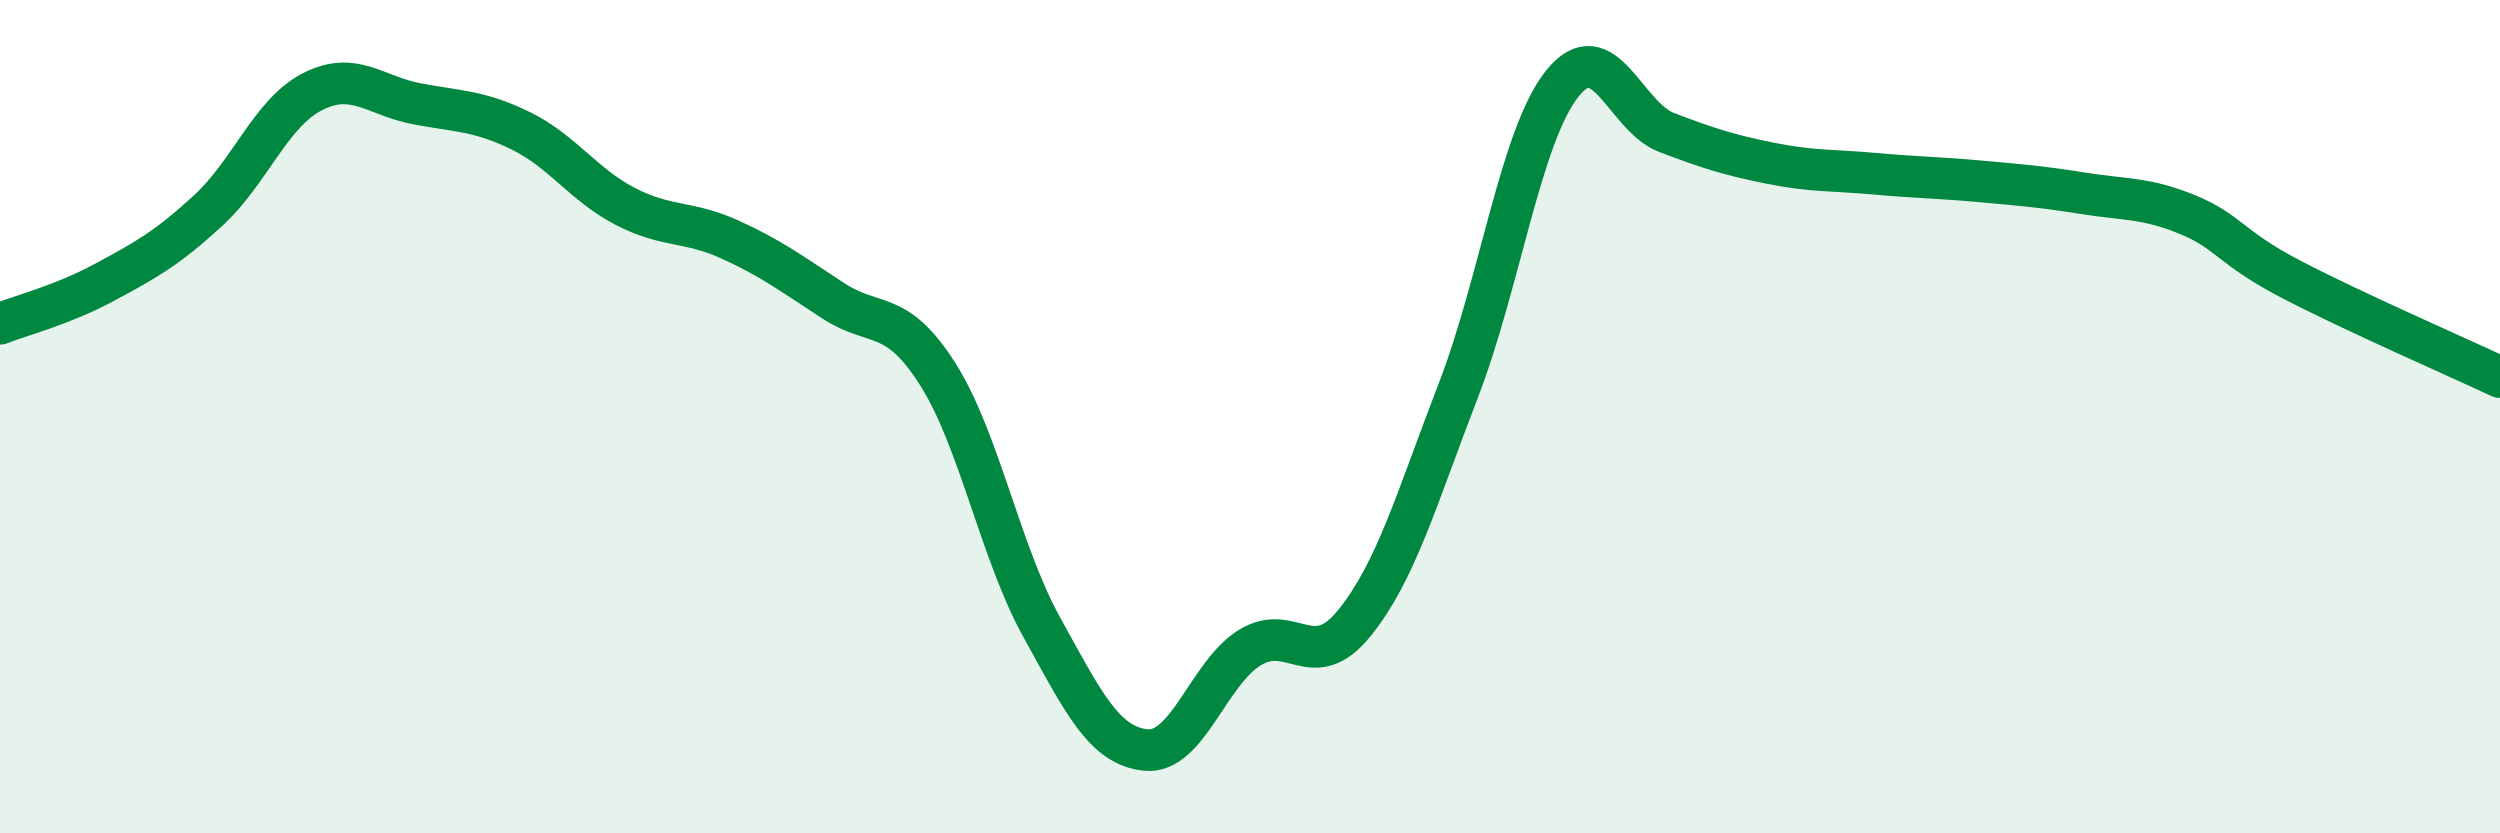
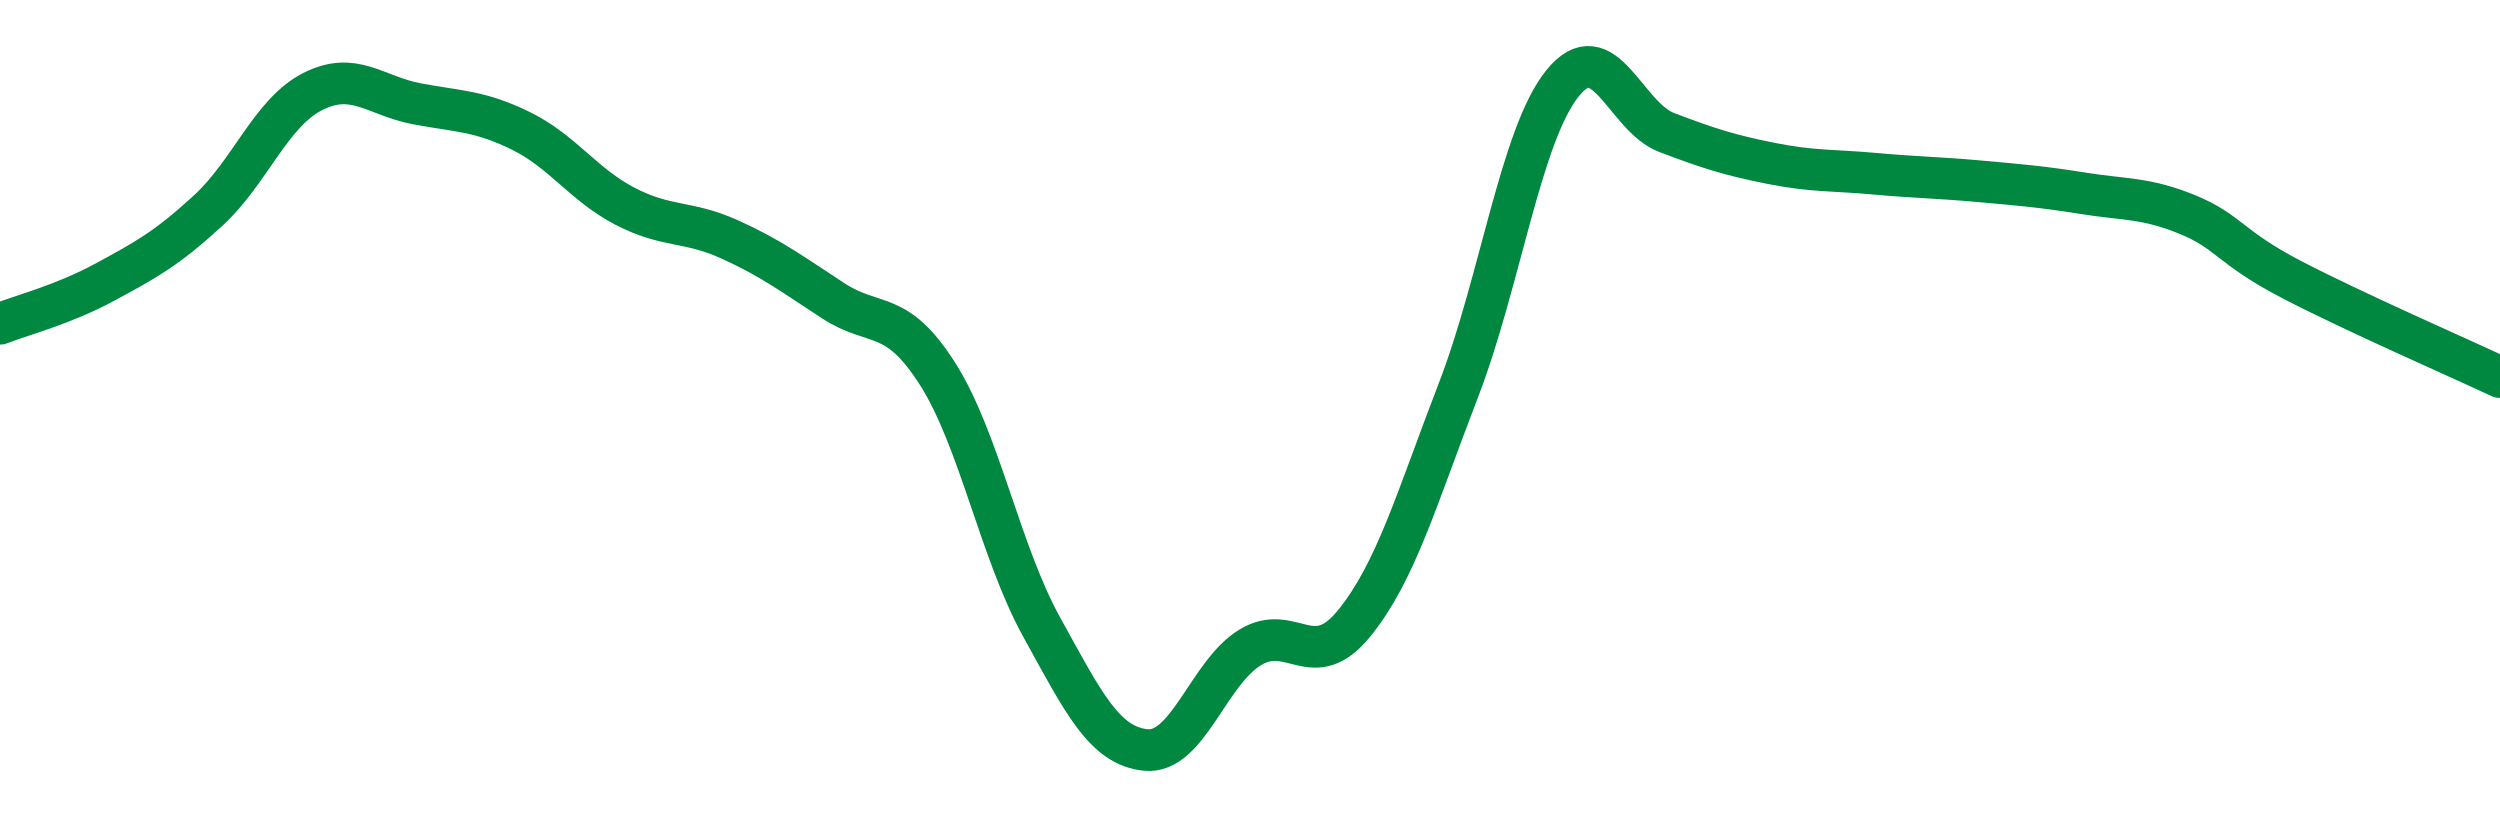
<svg xmlns="http://www.w3.org/2000/svg" width="60" height="20" viewBox="0 0 60 20">
-   <path d="M 0,7.77 C 0.5,7.57 1.5,7.32 2.5,6.78 C 3.5,6.24 4,5.97 5,5.05 C 6,4.13 6.5,2.71 7.5,2.2 C 8.5,1.69 9,2.3 10,2.49 C 11,2.68 11.5,2.65 12.5,3.14 C 13.5,3.63 14,4.43 15,4.95 C 16,5.47 16.5,5.29 17.5,5.74 C 18.5,6.19 19,6.57 20,7.22 C 21,7.87 21.5,7.4 22.5,8.97 C 23.5,10.54 24,13.24 25,15.05 C 26,16.86 26.5,17.9 27.5,18 C 28.5,18.1 29,16.15 30,15.54 C 31,14.93 31.5,16.19 32.5,14.96 C 33.5,13.73 34,11.96 35,9.37 C 36,6.78 36.5,3.24 37.5,2 C 38.5,0.76 39,2.8 40,3.18 C 41,3.56 41.5,3.72 42.5,3.92 C 43.5,4.12 44,4.08 45,4.17 C 46,4.26 46.5,4.26 47.5,4.35 C 48.5,4.44 49,4.48 50,4.64 C 51,4.8 51.5,4.74 52.5,5.15 C 53.5,5.56 53.5,5.93 55,6.71 C 56.5,7.49 59,8.58 60,9.05L60 20L0 20Z" fill="#008740" opacity="0.1" stroke-linecap="round" stroke-linejoin="round" />
  <path d="M 0,7.77 C 0.5,7.57 1.5,7.32 2.5,6.78 C 3.5,6.24 4,5.97 5,5.05 C 6,4.13 6.5,2.71 7.5,2.2 C 8.5,1.69 9,2.3 10,2.49 C 11,2.68 11.5,2.65 12.5,3.14 C 13.5,3.63 14,4.43 15,4.95 C 16,5.47 16.5,5.29 17.5,5.74 C 18.5,6.19 19,6.57 20,7.22 C 21,7.87 21.5,7.4 22.5,8.97 C 23.5,10.54 24,13.24 25,15.05 C 26,16.86 26.5,17.9 27.5,18 C 28.5,18.1 29,16.15 30,15.54 C 31,14.93 31.5,16.19 32.5,14.96 C 33.5,13.73 34,11.96 35,9.37 C 36,6.78 36.5,3.24 37.5,2 C 38.5,0.76 39,2.8 40,3.18 C 41,3.56 41.5,3.72 42.5,3.92 C 43.5,4.12 44,4.08 45,4.17 C 46,4.26 46.5,4.26 47.5,4.35 C 48.5,4.44 49,4.48 50,4.64 C 51,4.8 51.5,4.74 52.5,5.15 C 53.5,5.56 53.5,5.93 55,6.71 C 56.5,7.49 59,8.58 60,9.05" stroke="#008740" stroke-width="1" fill="none" stroke-linecap="round" stroke-linejoin="round" />
</svg>